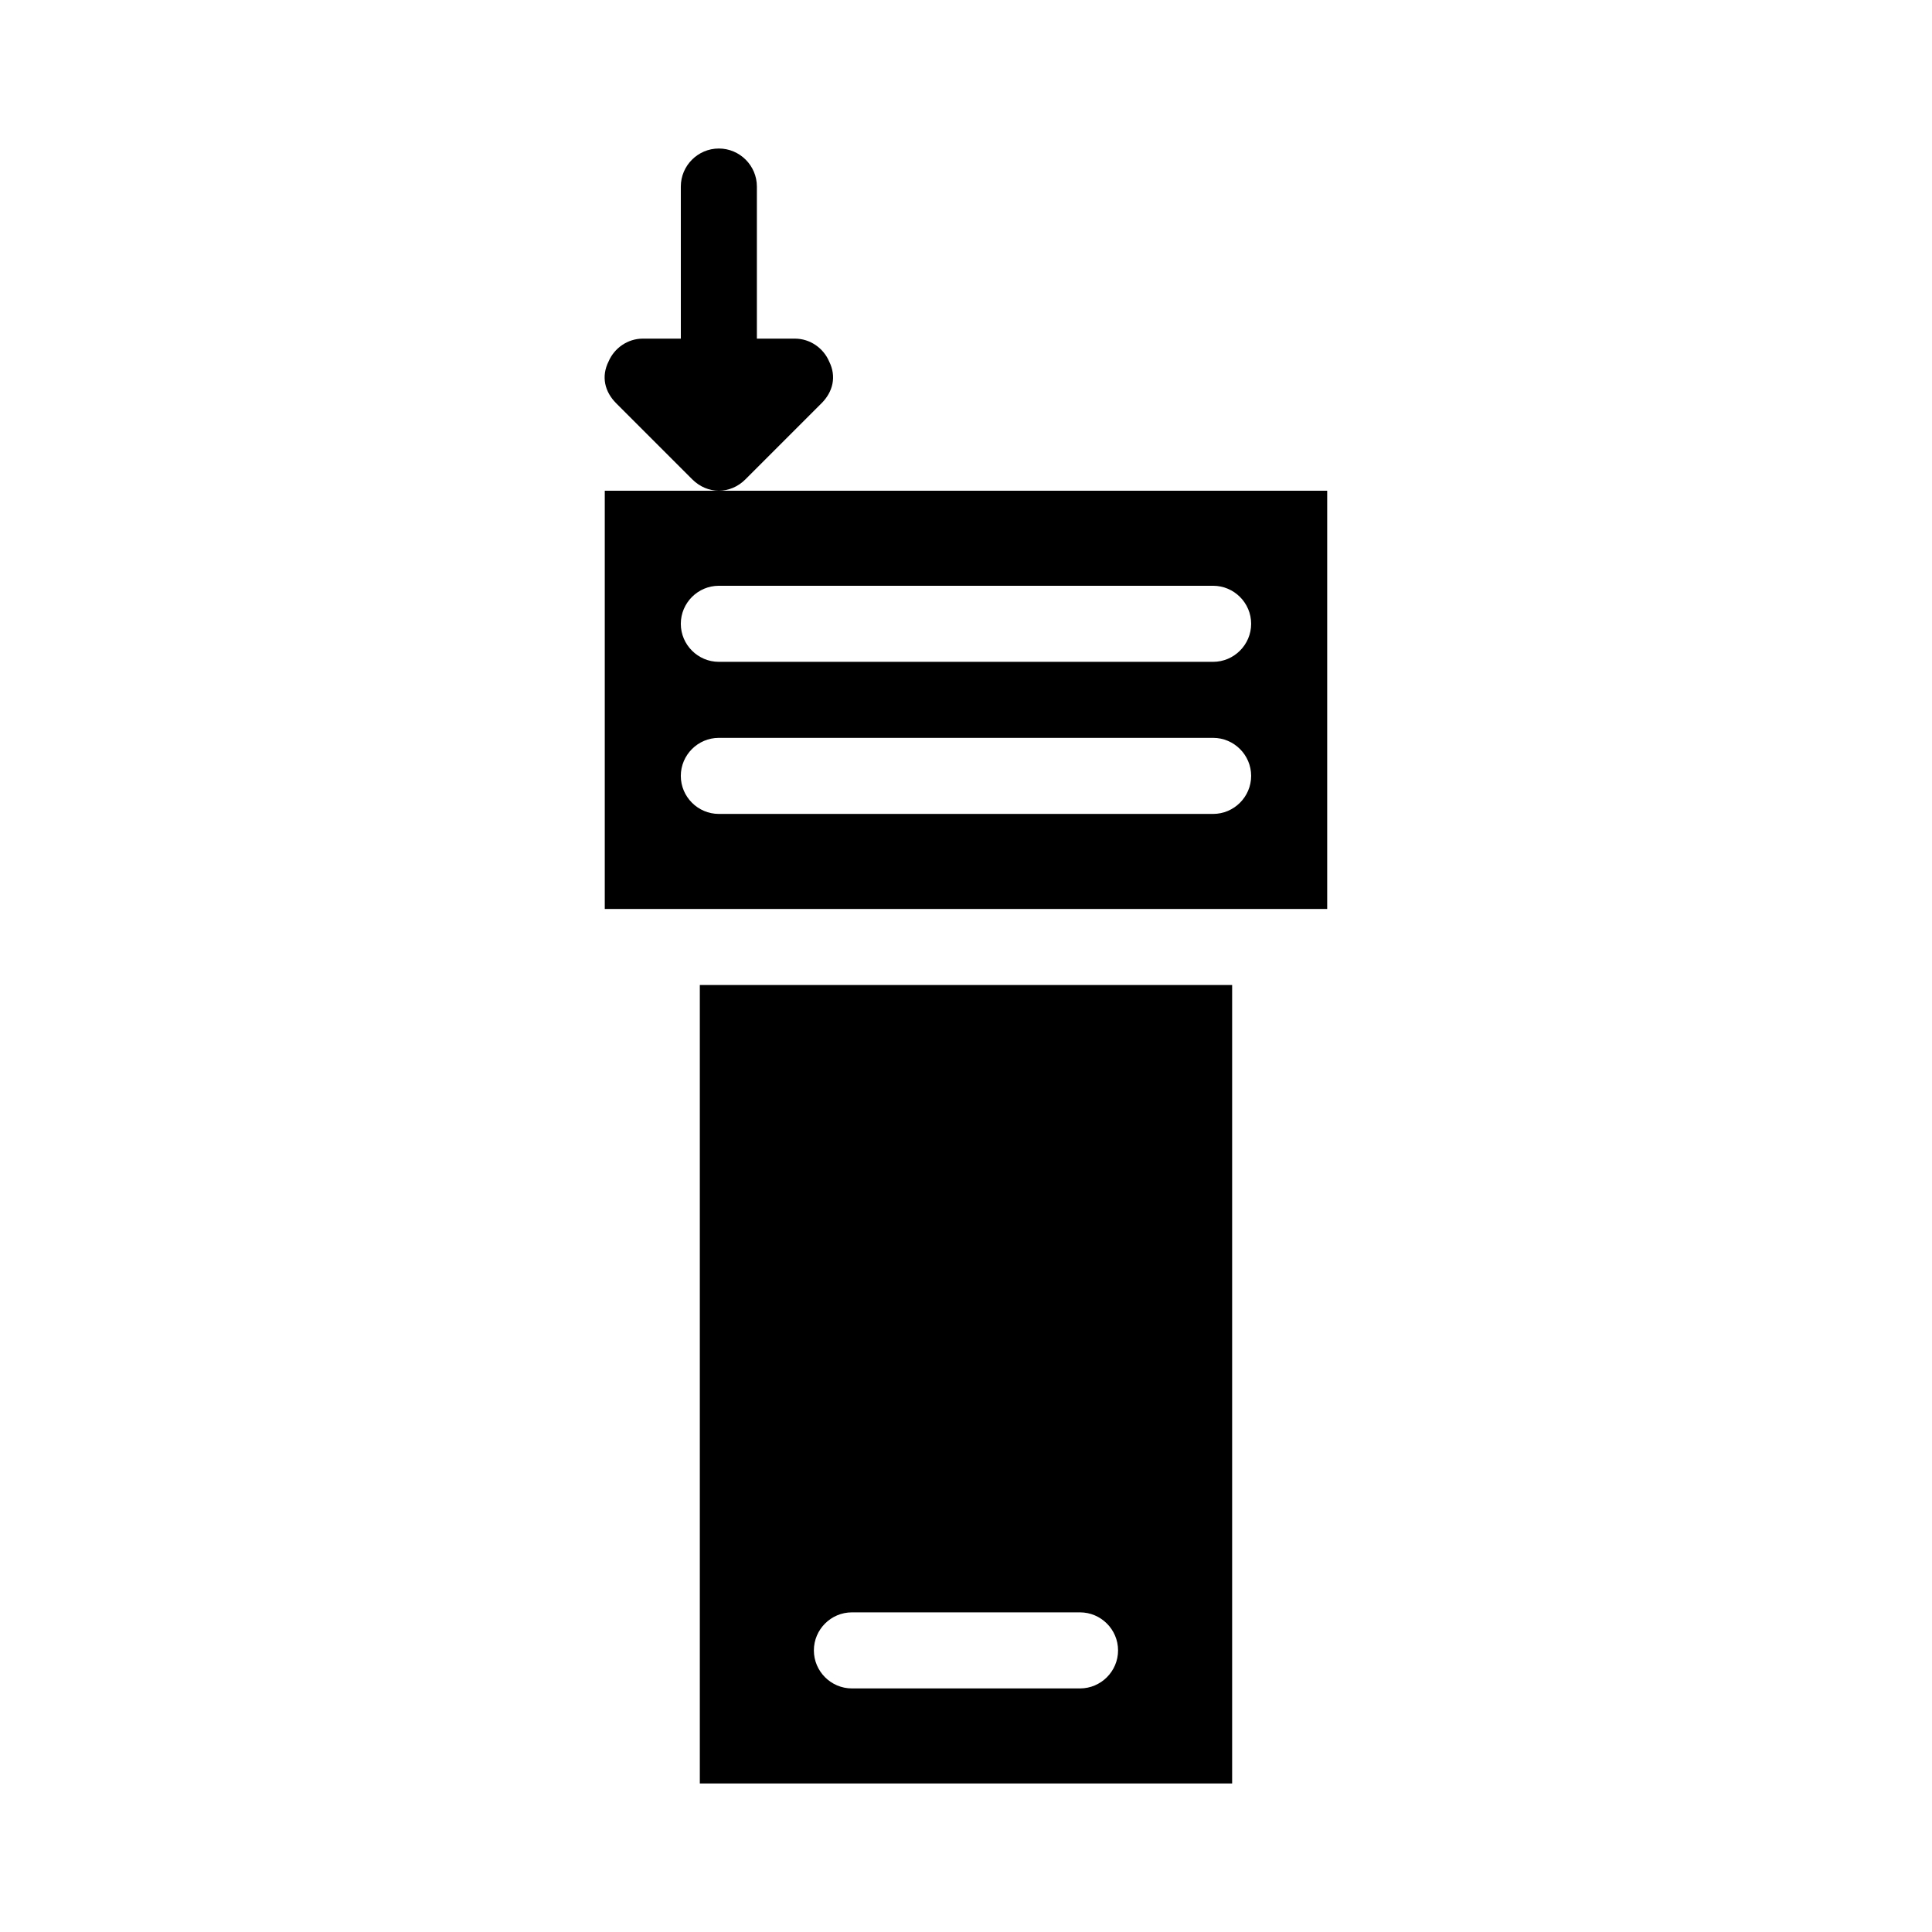
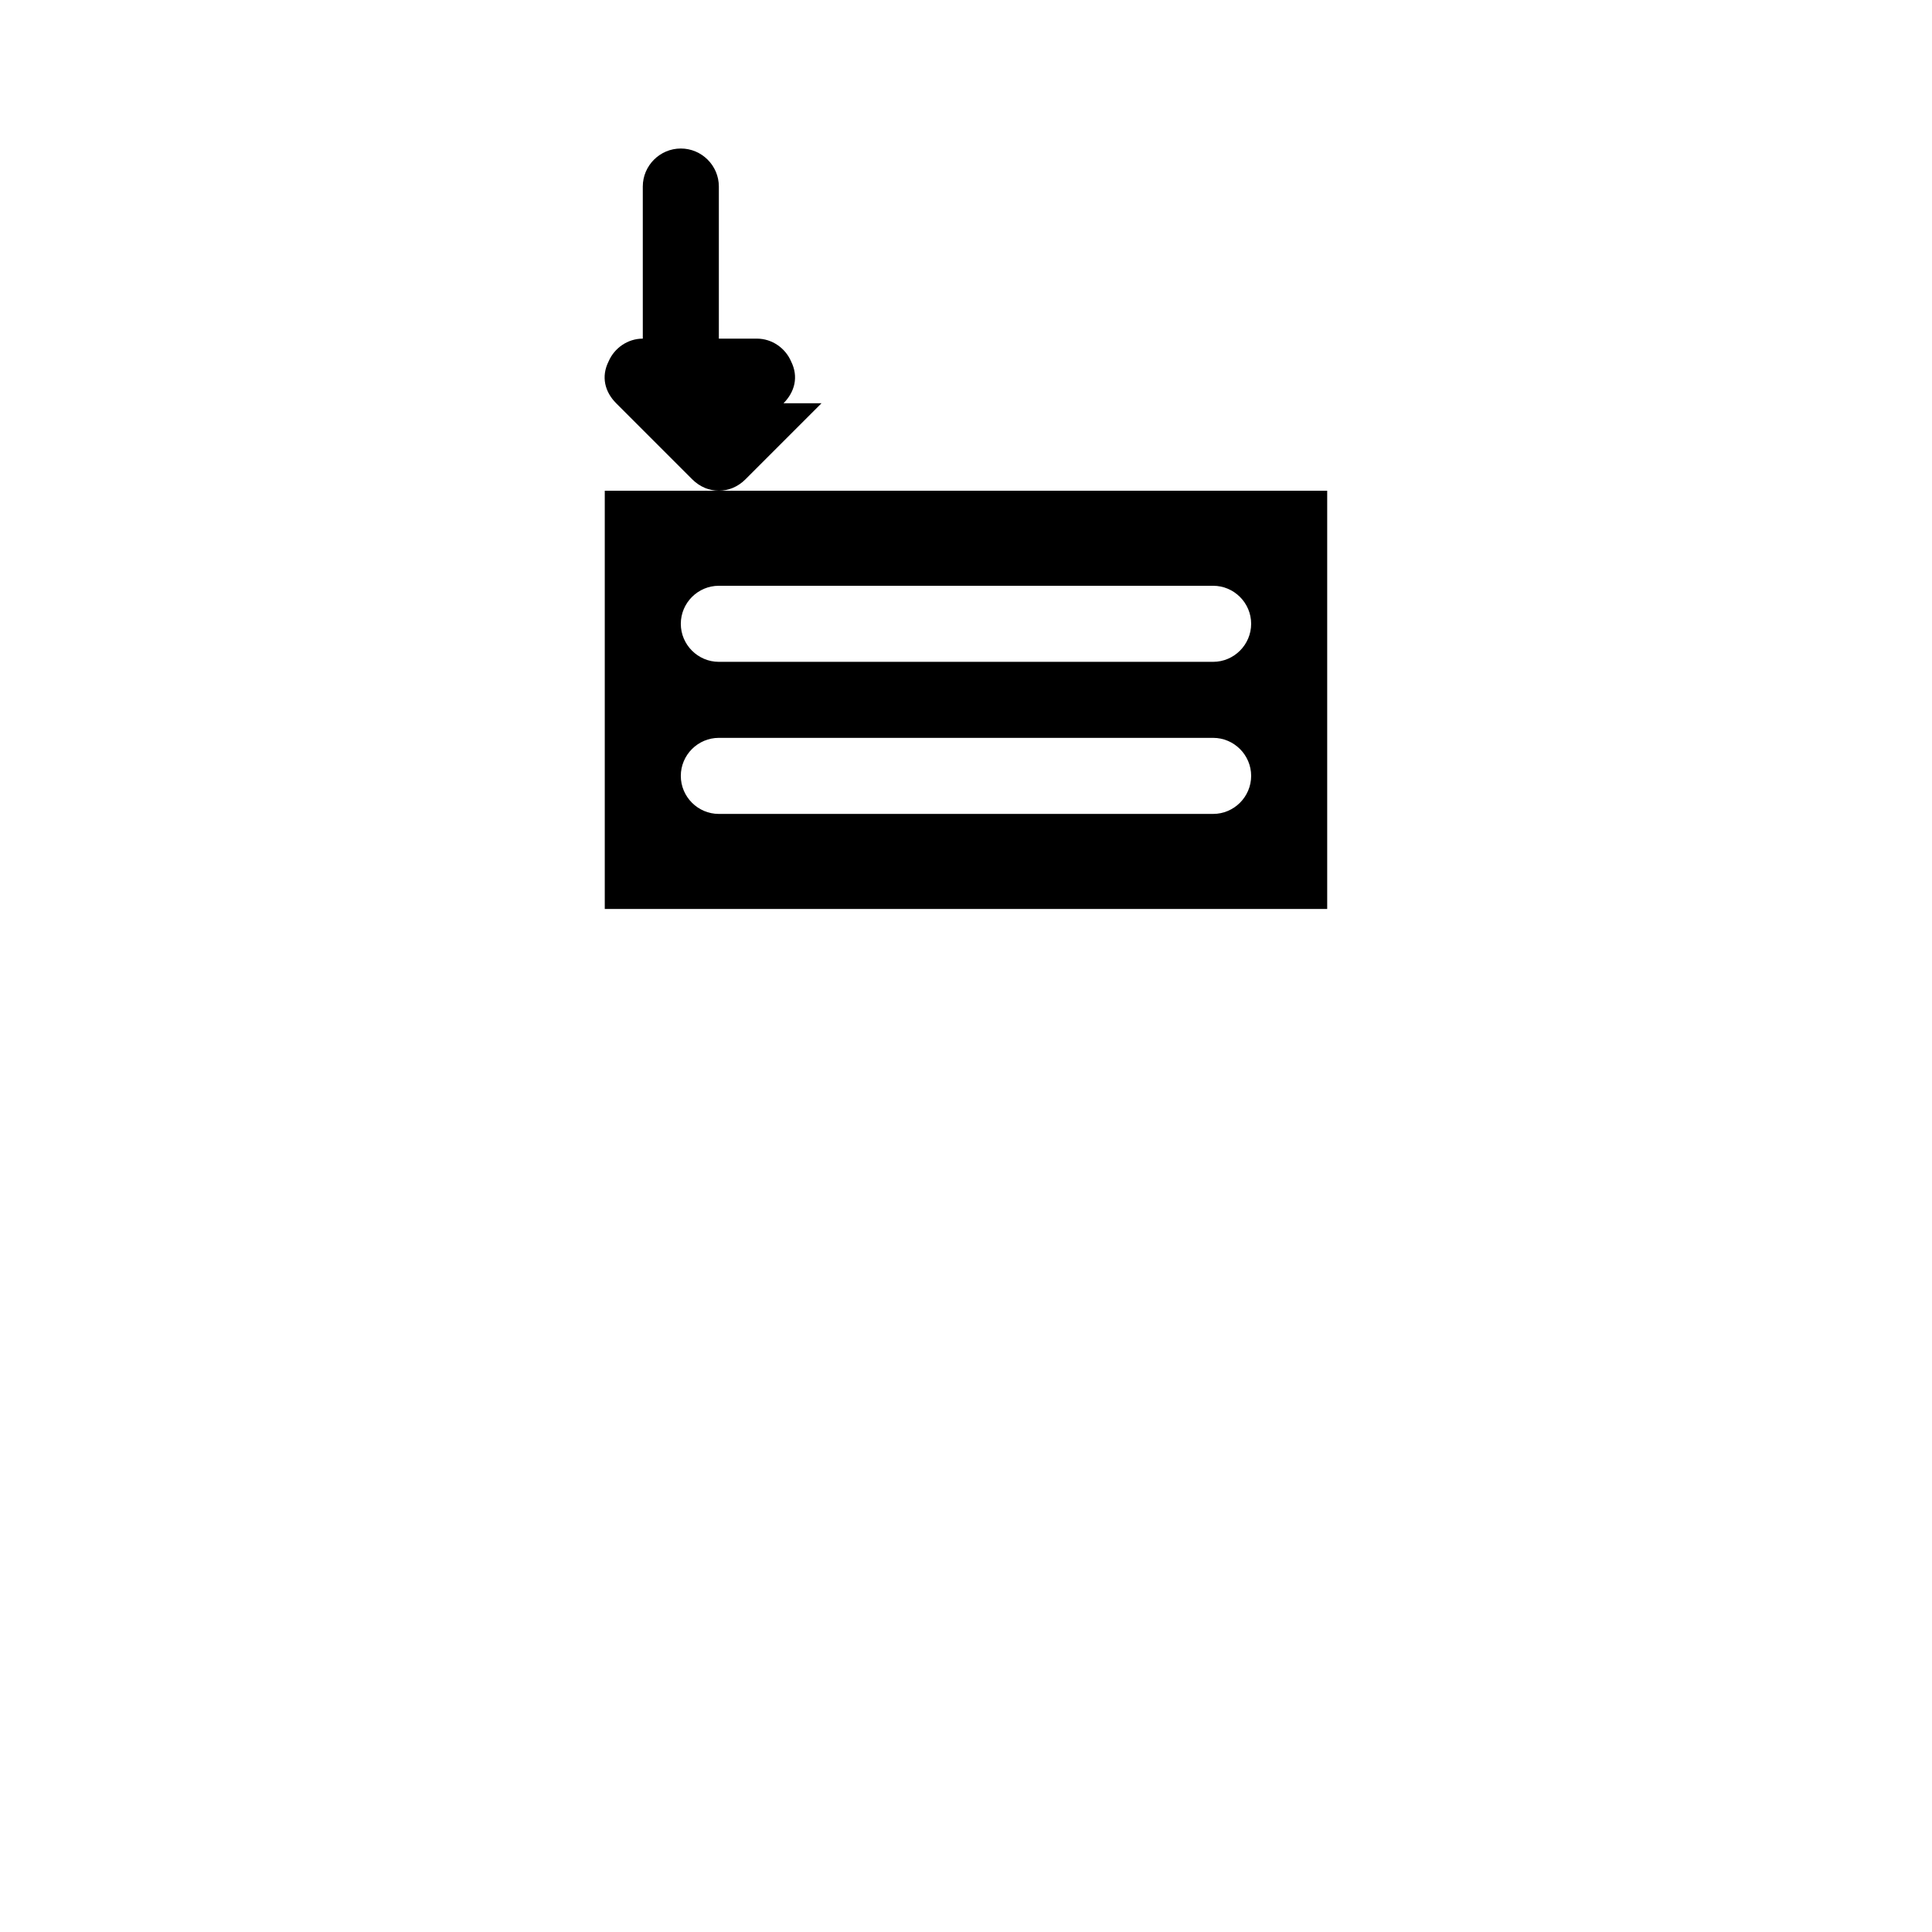
<svg xmlns="http://www.w3.org/2000/svg" fill="#000000" width="800px" height="800px" version="1.1" viewBox="144 144 512 512">
  <g>
    <path d="m304.27 274.05v110.84h191.45v-110.84zm161.22 85.648h-130.99c-5.543 0-10.078-4.535-10.078-10.078 0-5.543 4.535-10.078 10.078-10.078h130.99c5.543 0 10.078 4.535 10.078 10.078-0.004 5.543-4.539 10.078-10.082 10.078zm0-40.305h-130.99c-5.543 0-10.078-4.535-10.078-10.078s4.535-10.078 10.078-10.078h130.99c5.543 0 10.078 4.535 10.078 10.078-0.004 5.543-4.539 10.078-10.082 10.078z" />
-     <path d="m329.46 405.04v211.6h141.07v-211.6zm100.76 186.41h-60.457c-5.543 0-10.078-4.535-10.078-10.078 0-5.543 4.535-10.078 10.078-10.078h60.457c5.543 0 10.078 4.535 10.078 10.078 0 5.543-4.535 10.078-10.078 10.078z" />
-     <path d="m361.71 250.87-20.152 20.152c-2.016 2.016-4.535 3.023-7.055 3.023-2.519 0-5.039-1.008-7.055-3.023l-20.152-20.152c-3.023-3.023-4.031-7.055-2.016-11.082 1.512-3.527 5.039-6.047 9.07-6.047h10.078l-0.004-40.305c0-5.543 4.535-10.078 10.078-10.078 5.543 0 10.078 4.535 10.078 10.078v40.305h10.078c4.031 0 7.559 2.519 9.07 6.047 2.008 4.027 1 8.059-2.019 11.082z" />
+     <path d="m361.71 250.87-20.152 20.152c-2.016 2.016-4.535 3.023-7.055 3.023-2.519 0-5.039-1.008-7.055-3.023l-20.152-20.152c-3.023-3.023-4.031-7.055-2.016-11.082 1.512-3.527 5.039-6.047 9.07-6.047l-0.004-40.305c0-5.543 4.535-10.078 10.078-10.078 5.543 0 10.078 4.535 10.078 10.078v40.305h10.078c4.031 0 7.559 2.519 9.07 6.047 2.008 4.027 1 8.059-2.019 11.082z" />
  </g>
</svg>